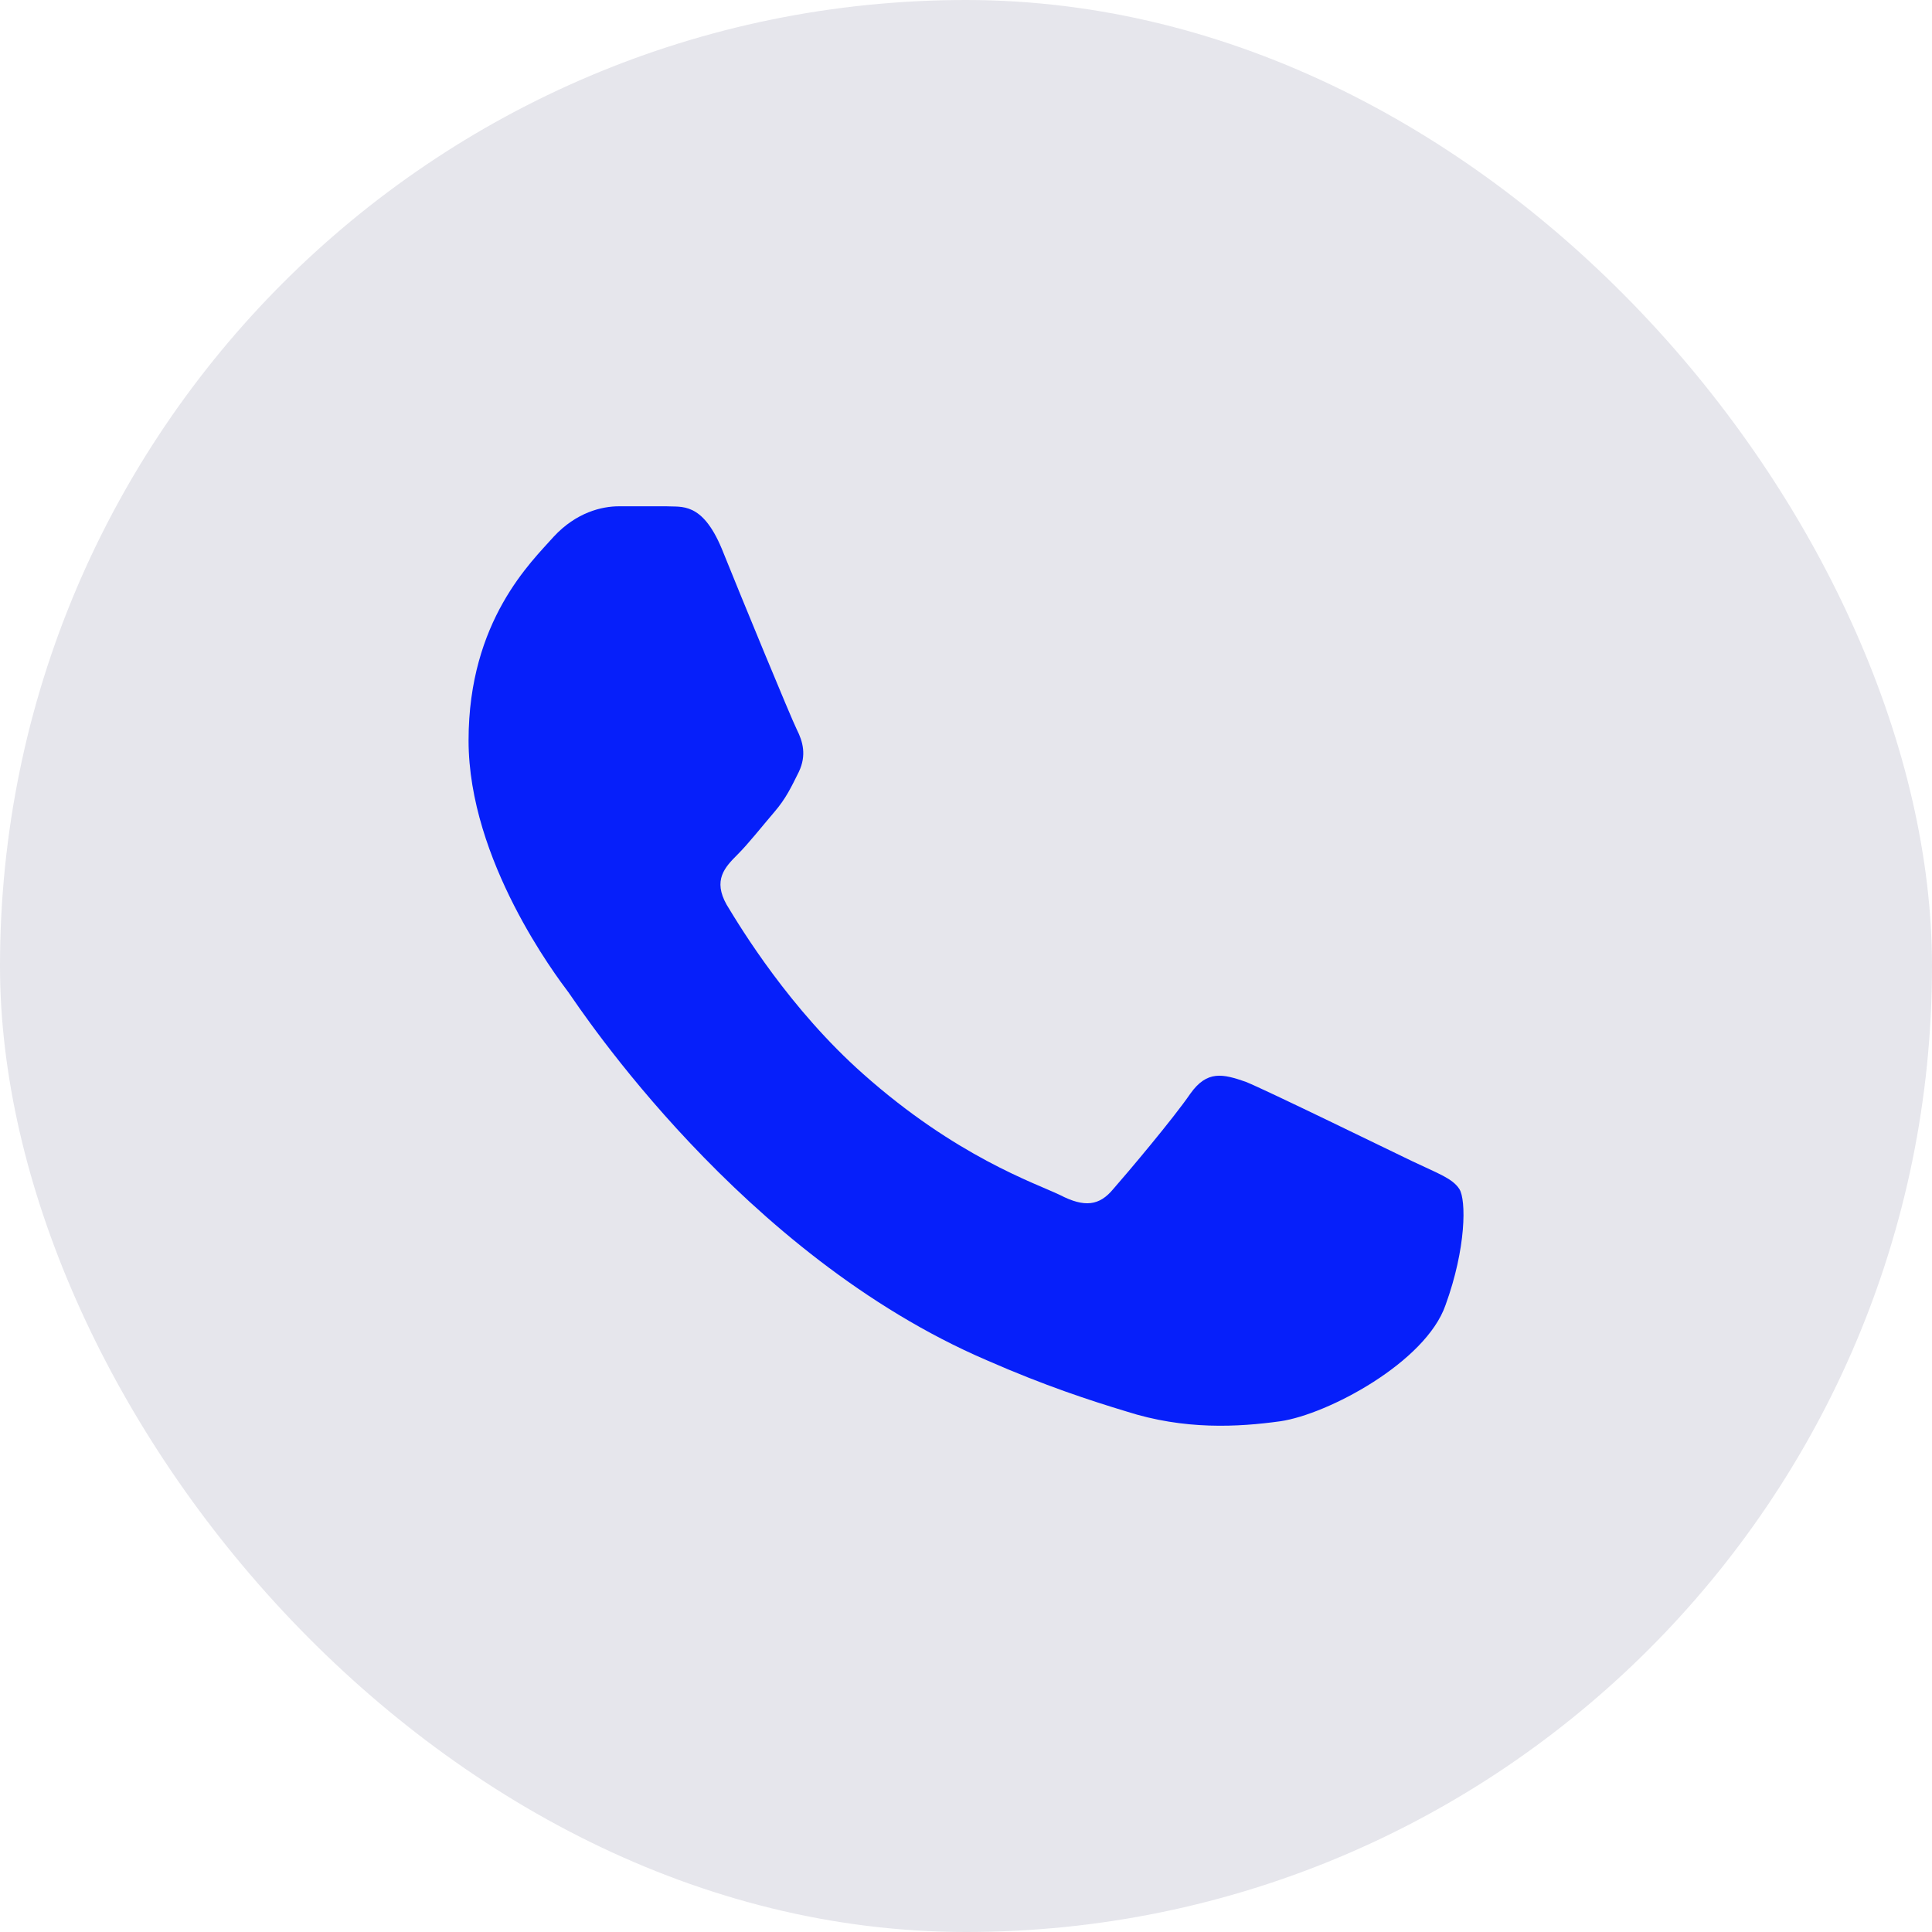
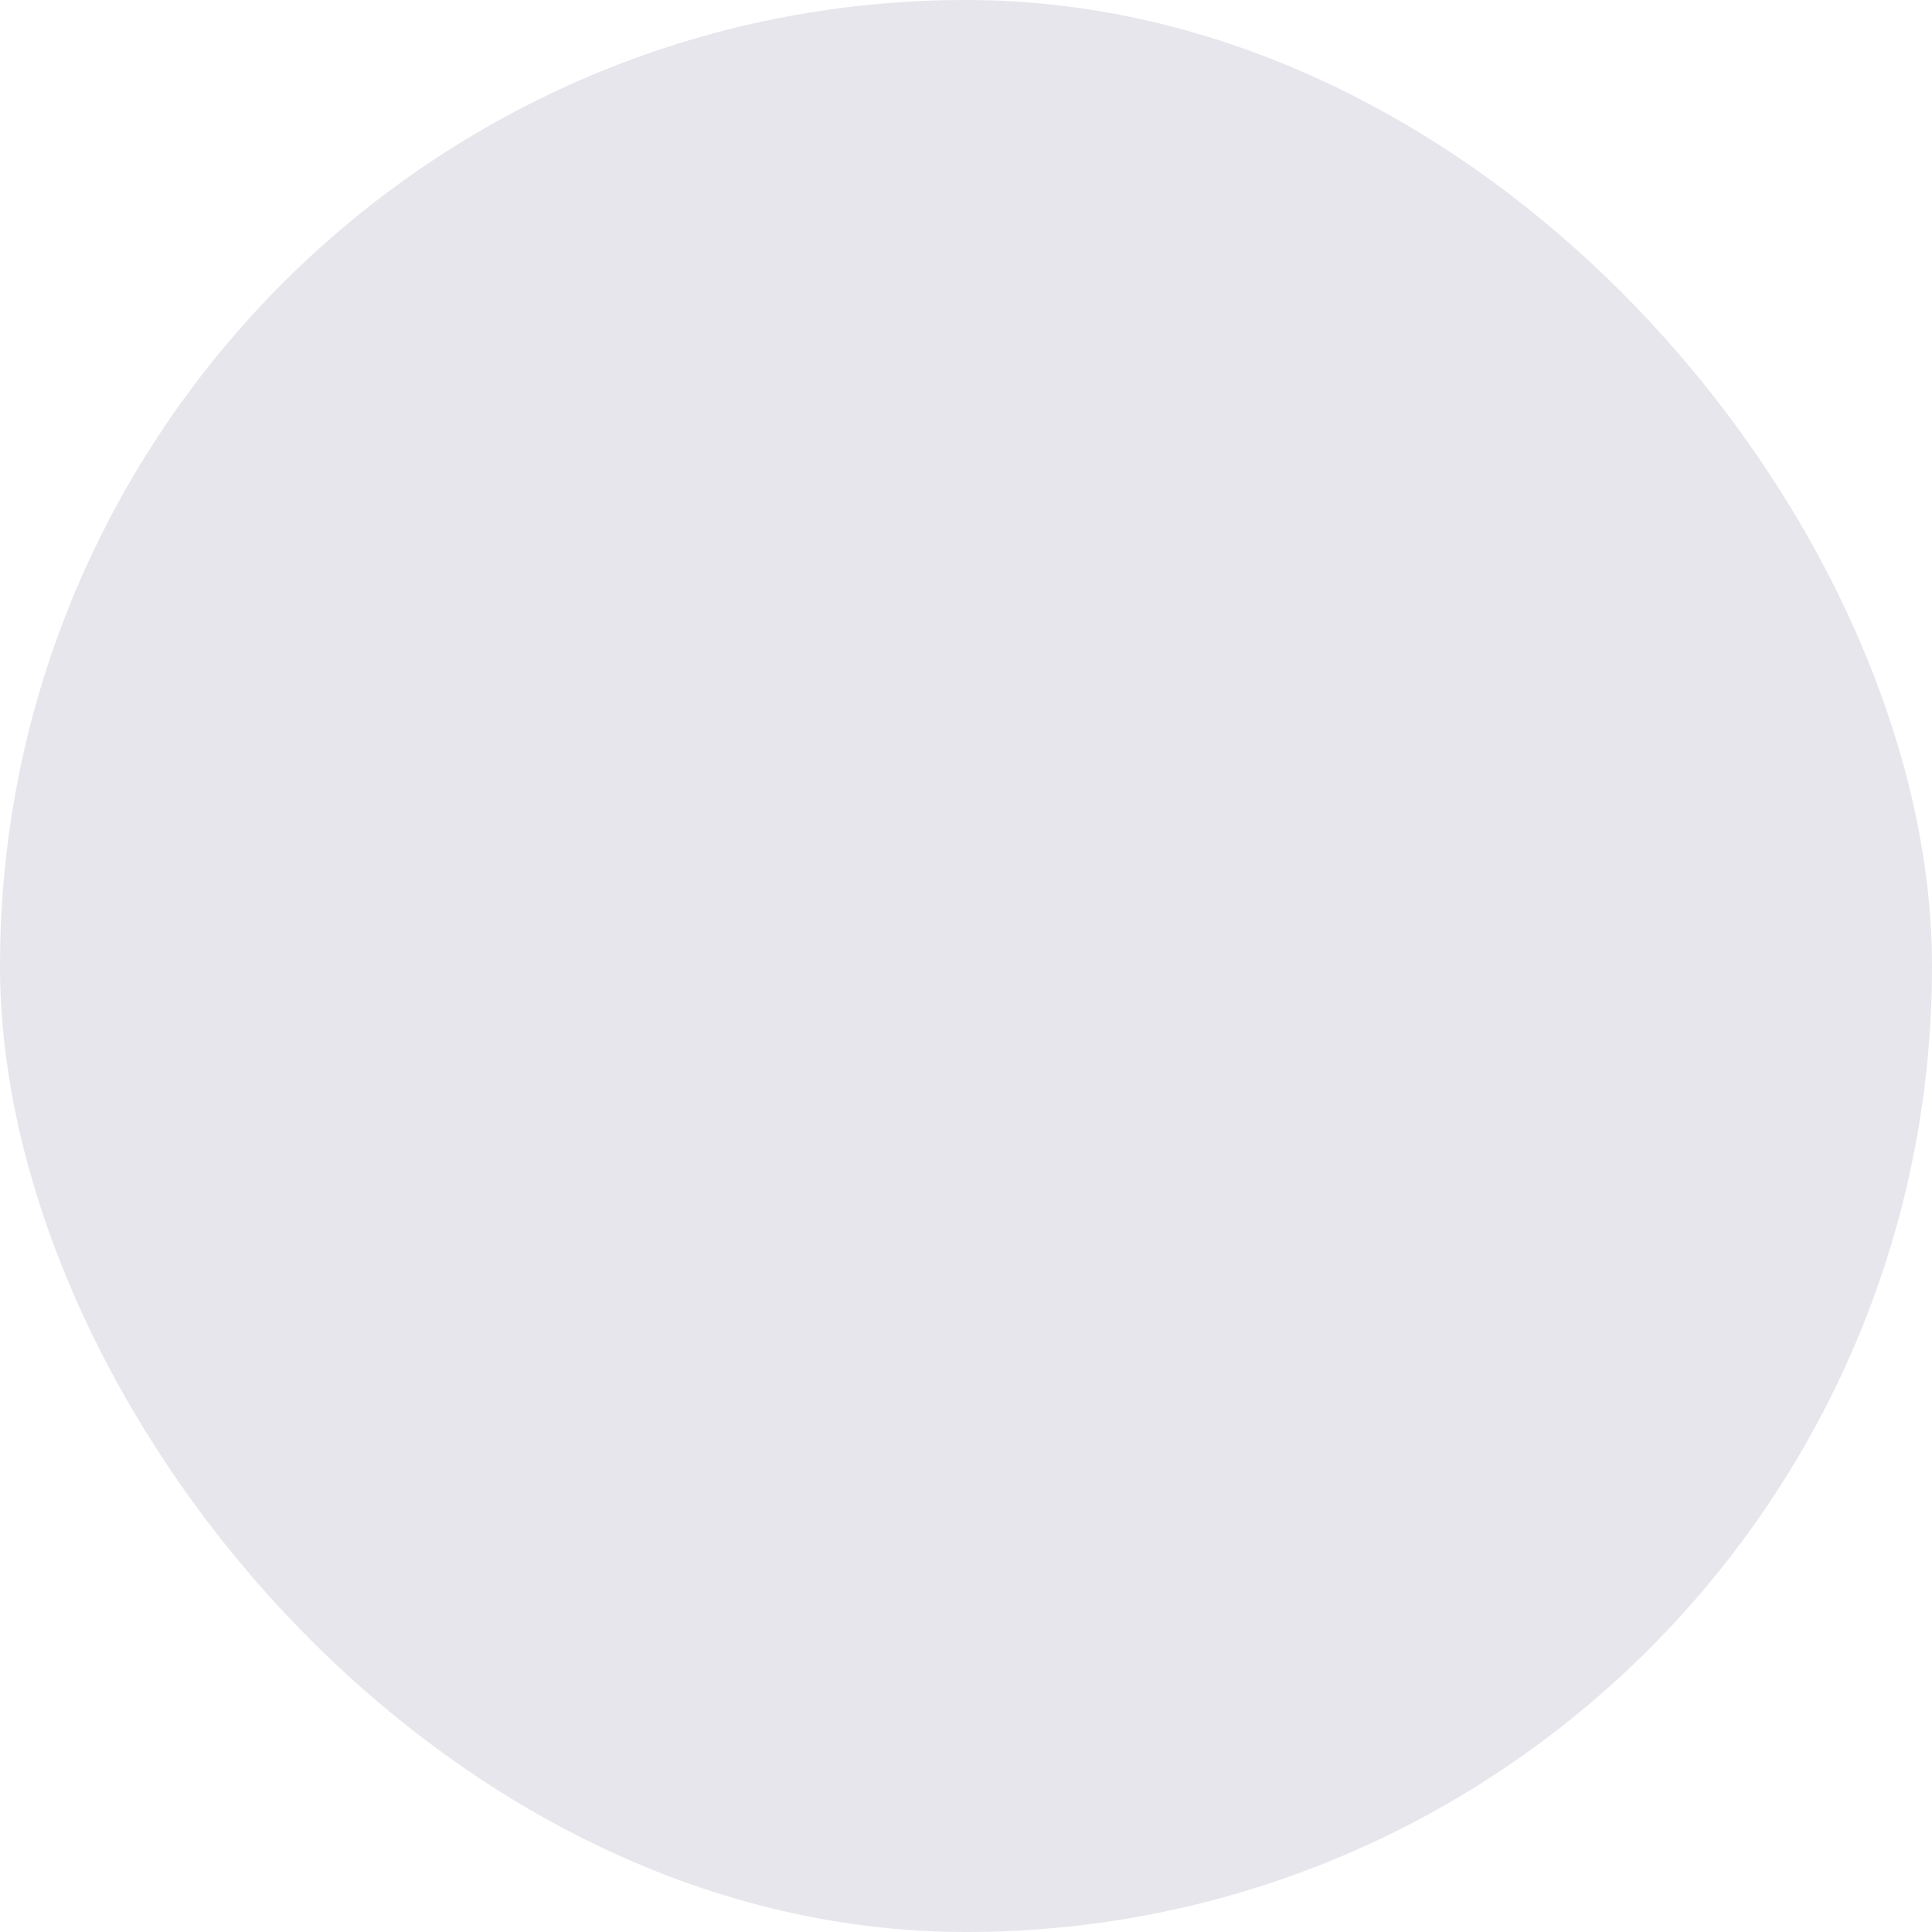
<svg xmlns="http://www.w3.org/2000/svg" width="36" height="36" viewBox="0 0 36 36" fill="none">
  <rect width="36" height="36" rx="18" fill="#E6E6EC" />
-   <path d="M26.327 21.643C25.866 21.423 23.618 20.323 23.213 20.158C22.789 20.011 22.494 19.938 22.181 20.378C21.868 20.836 21.002 21.863 20.744 22.156C20.486 22.468 20.21 22.505 19.749 22.266C19.289 22.046 17.815 21.551 16.083 20.011C14.719 18.801 13.817 17.317 13.54 16.858C13.282 16.4 13.503 16.162 13.743 15.923C13.945 15.722 14.204 15.392 14.425 15.135C14.646 14.878 14.738 14.677 14.885 14.383C15.033 14.072 14.959 13.815 14.848 13.595C14.738 13.375 13.817 11.139 13.448 10.222C13.08 9.342 12.693 9.452 12.416 9.434H11.532C11.219 9.434 10.74 9.544 10.316 10.002C9.911 10.46 8.731 11.56 8.731 13.797C8.731 16.033 10.371 18.197 10.592 18.49C10.813 18.801 13.817 23.384 18.386 25.346C19.473 25.823 20.32 26.098 20.984 26.299C22.071 26.648 23.066 26.593 23.858 26.483C24.742 26.354 26.566 25.383 26.935 24.319C27.322 23.256 27.322 22.358 27.193 22.156C27.064 21.955 26.787 21.863 26.327 21.643Z" fill="#061FFA" />
</svg>